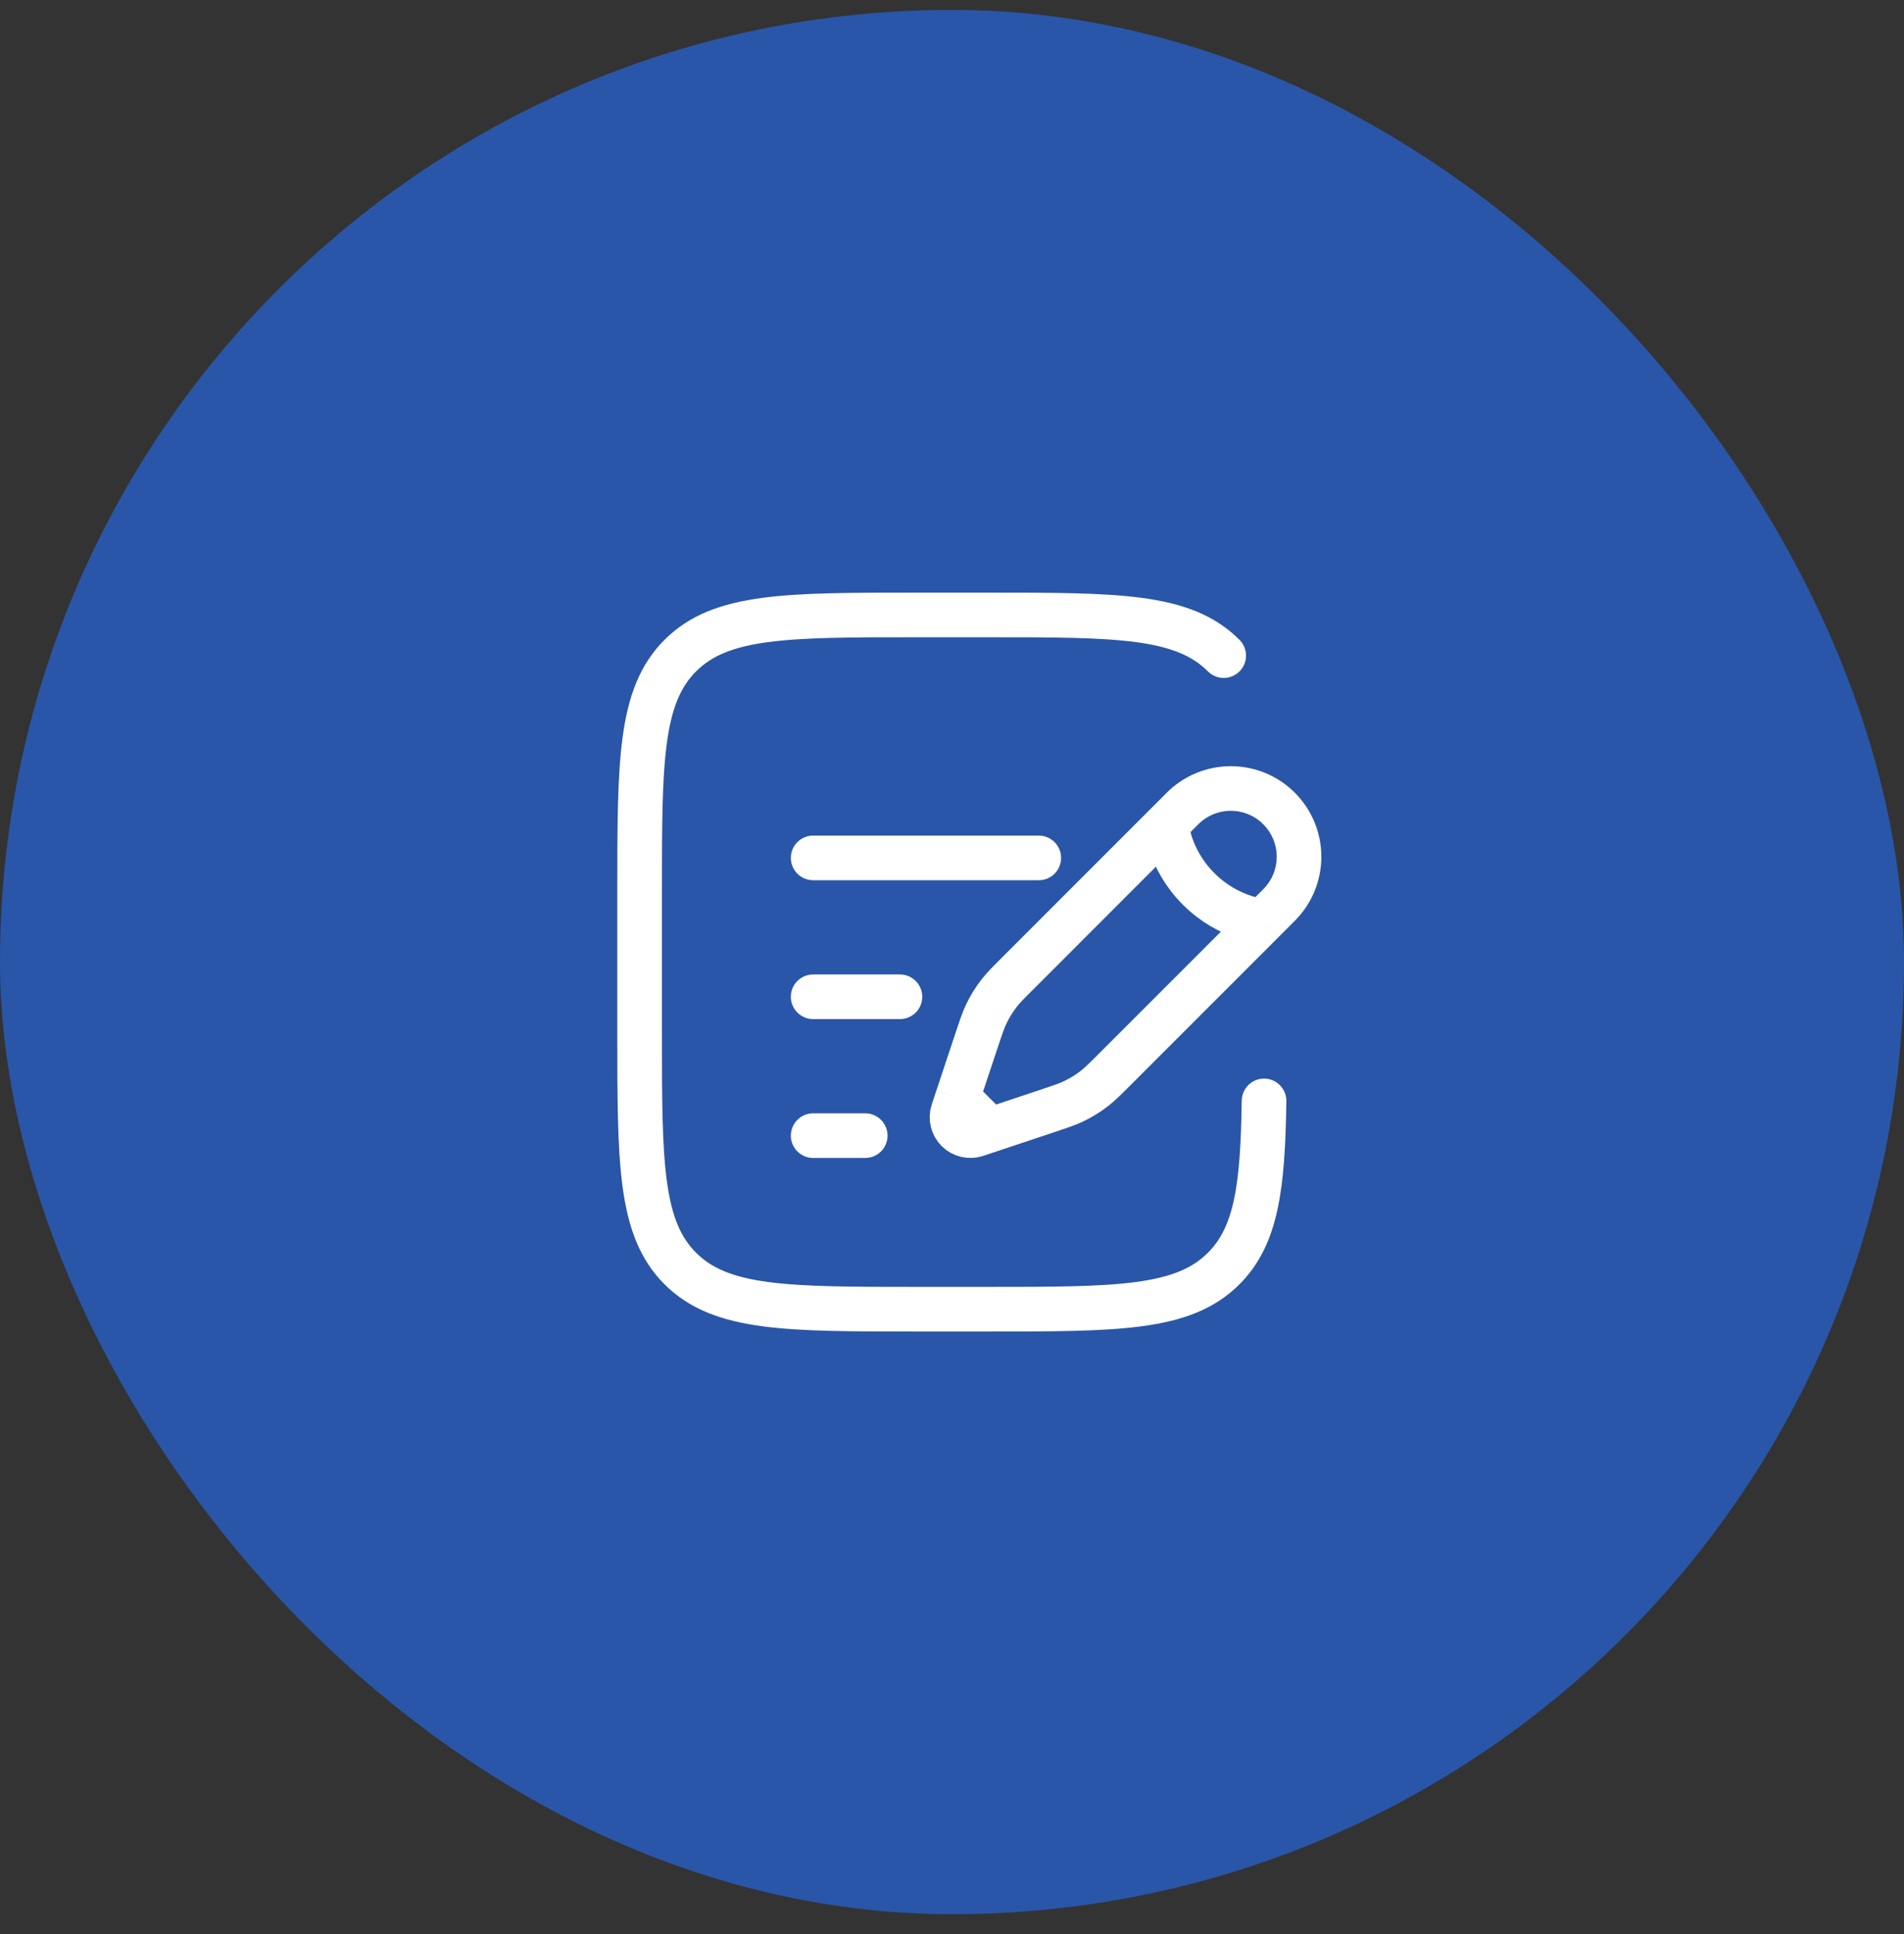
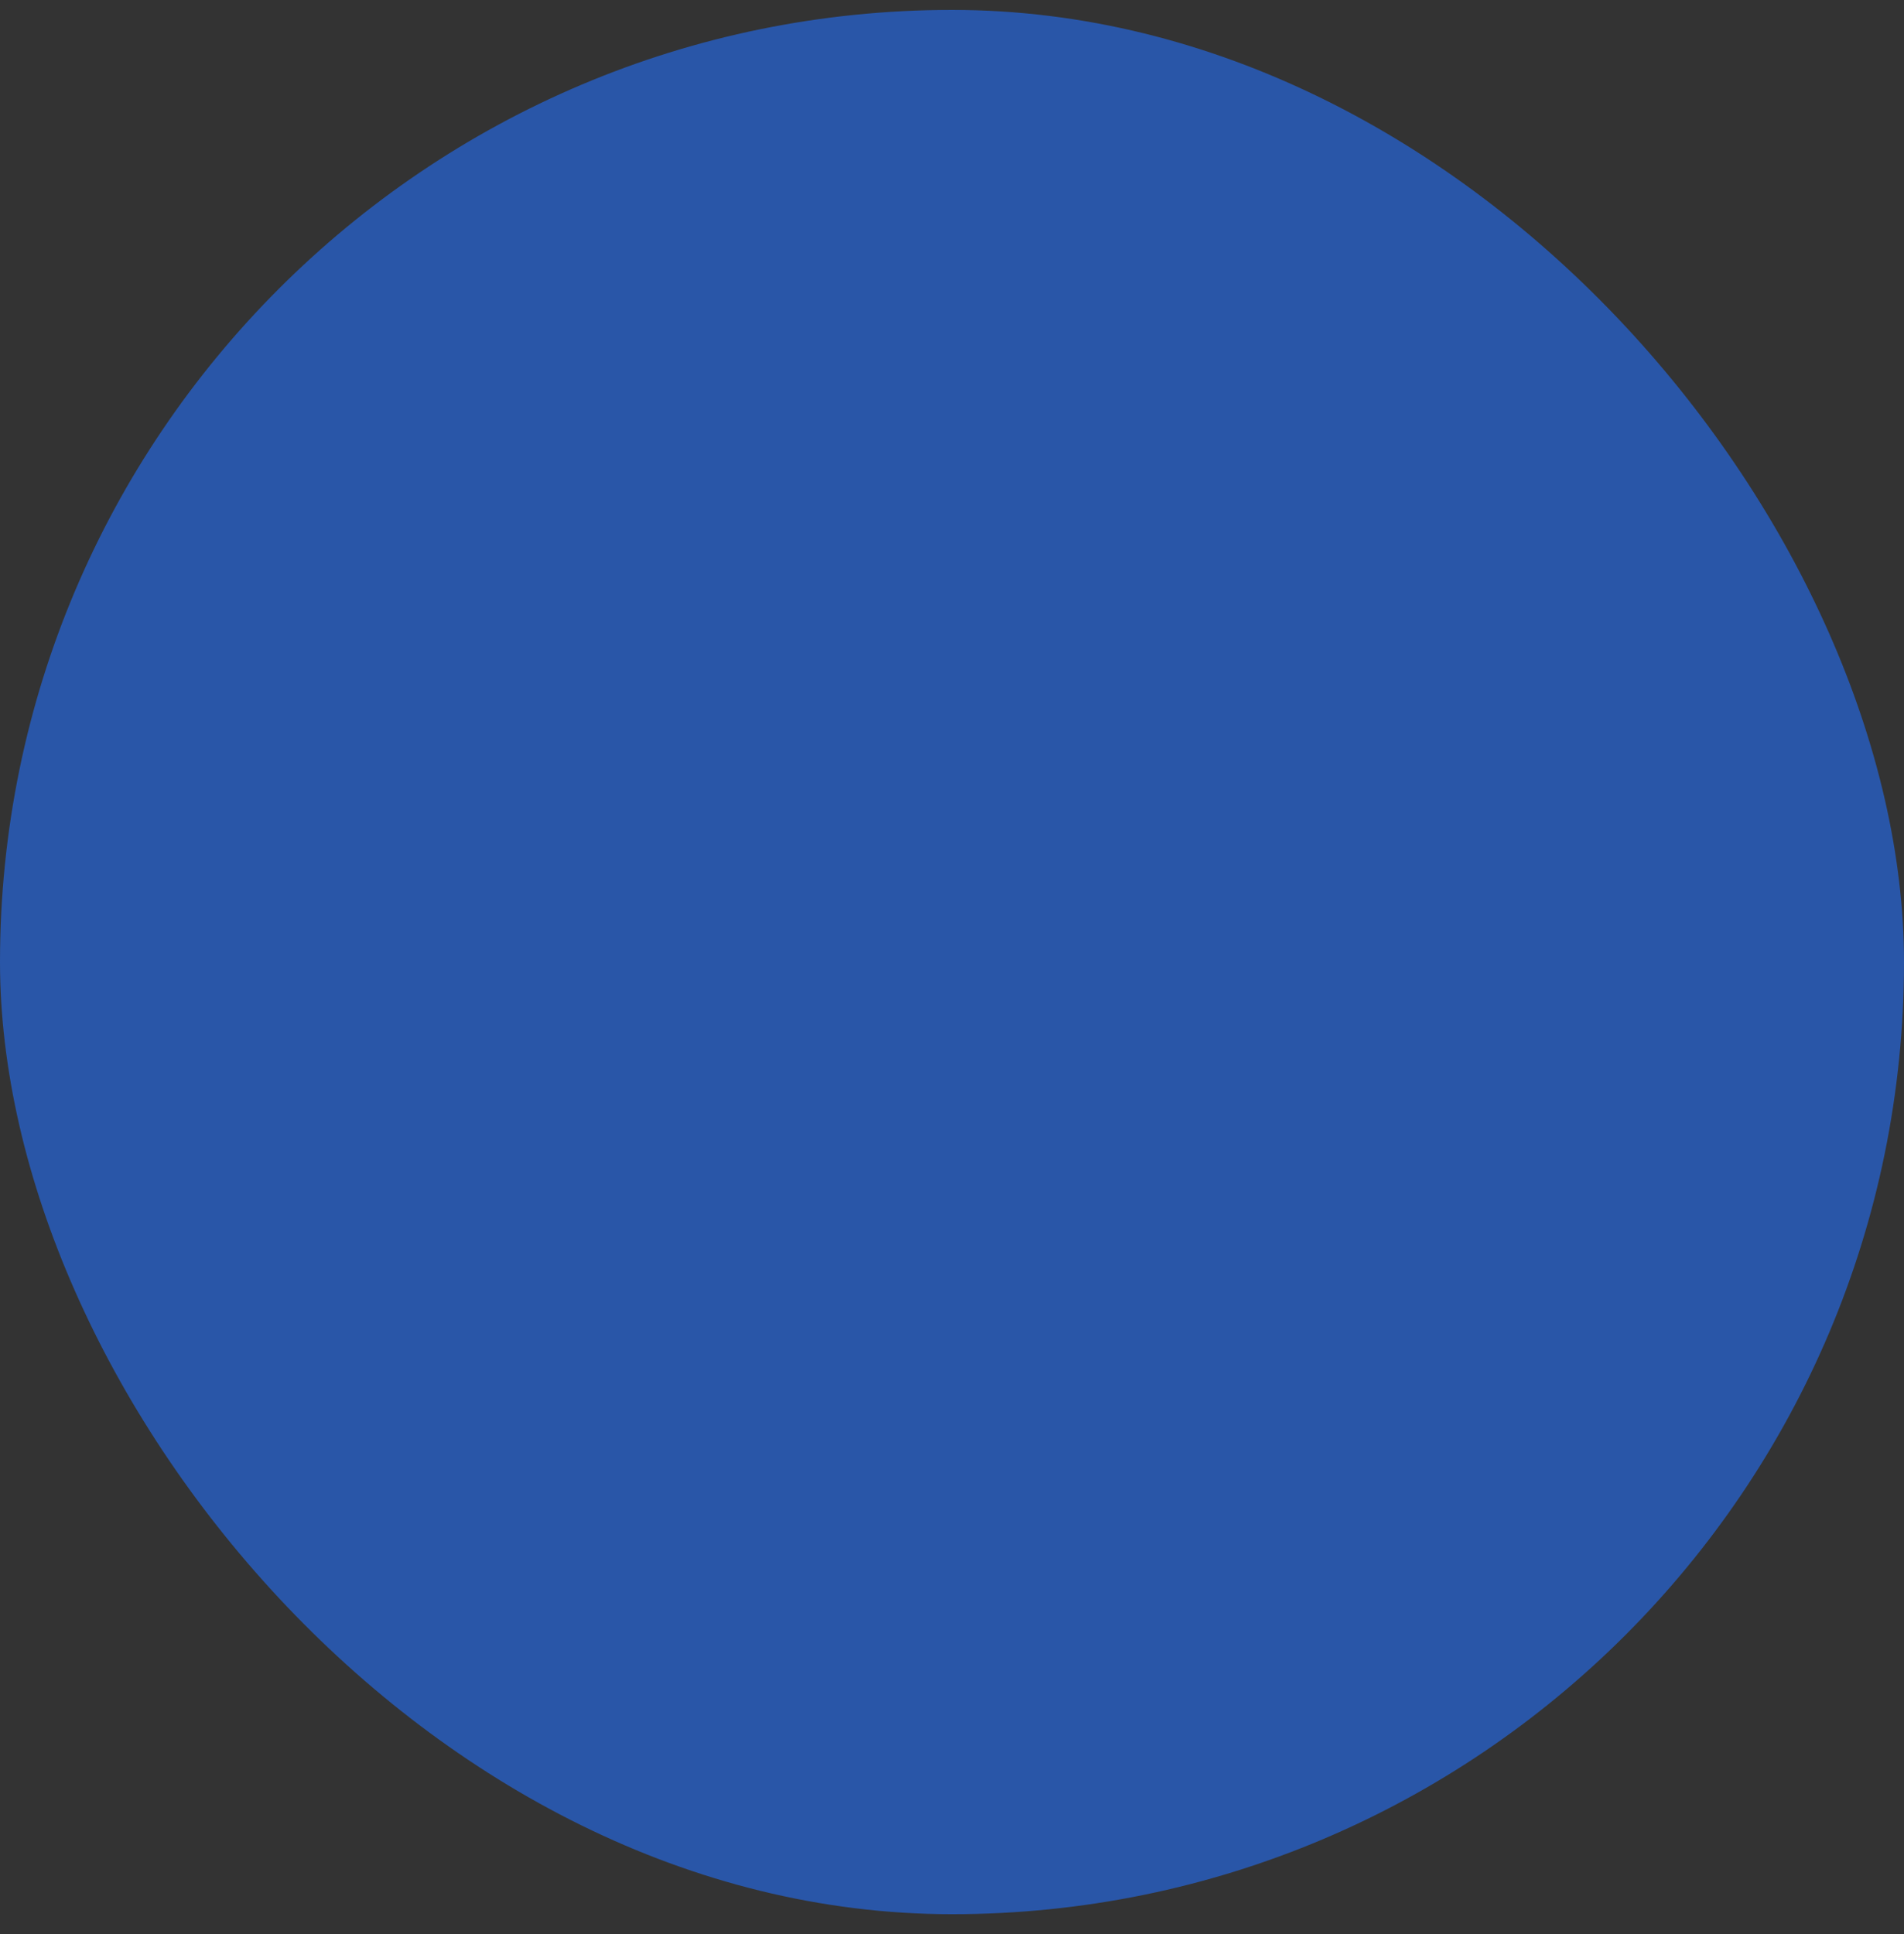
<svg xmlns="http://www.w3.org/2000/svg" width="64" height="65" viewBox="0 0 64 65" fill="none">
  <rect x="0" y="0" width="64" height="65" fill="#333333" stroke="none" />
  <rect y="0.333" width="64" height="64" rx="32" fill="#2956A8" />
-   <path d="M39.209 27.713L39.749 27.172C40.179 26.742 40.763 26.5 41.371 26.5C41.979 26.5 42.563 26.741 42.993 27.172C43.423 27.602 43.665 28.185 43.665 28.793C43.665 29.402 43.424 29.985 42.993 30.416L42.453 30.957M39.209 27.713C39.209 27.713 39.276 28.861 40.29 29.875C41.304 30.889 42.453 30.957 42.453 30.957M39.209 27.713L34.239 32.684C33.901 33.02 33.733 33.189 33.588 33.374C33.417 33.593 33.271 33.829 33.151 34.081C33.05 34.294 32.975 34.519 32.825 34.97L32.343 36.417L32.187 36.885M42.453 30.957L37.483 35.927C37.145 36.265 36.977 36.433 36.791 36.578C36.572 36.749 36.337 36.894 36.084 37.014C35.872 37.116 35.647 37.19 35.196 37.341L33.749 37.823L33.281 37.979M32.187 36.885L32.032 37.354C31.995 37.462 31.99 37.579 32.017 37.691C32.043 37.803 32.1 37.905 32.181 37.986C32.262 38.067 32.364 38.124 32.476 38.15C32.587 38.177 32.704 38.171 32.813 38.135L33.281 37.979M32.187 36.885L33.281 37.979" stroke="white" stroke-width="1.5" />
-   <path d="M27.333 33.5H30.25M27.333 28.833H34.917M27.333 38.167H29.083M41.133 22.034C39.767 20.667 37.566 20.667 33.167 20.667H30.833C26.434 20.667 24.233 20.667 22.867 22.034C21.501 23.401 21.5 25.601 21.5 30V34.667C21.5 39.066 21.5 41.267 22.867 42.633C24.235 43.999 26.434 44 30.833 44H33.167C37.566 44 39.767 44 41.133 42.633C42.234 41.533 42.447 39.893 42.489 37" stroke="white" stroke-width="1.5" stroke-linecap="round" />
</svg>